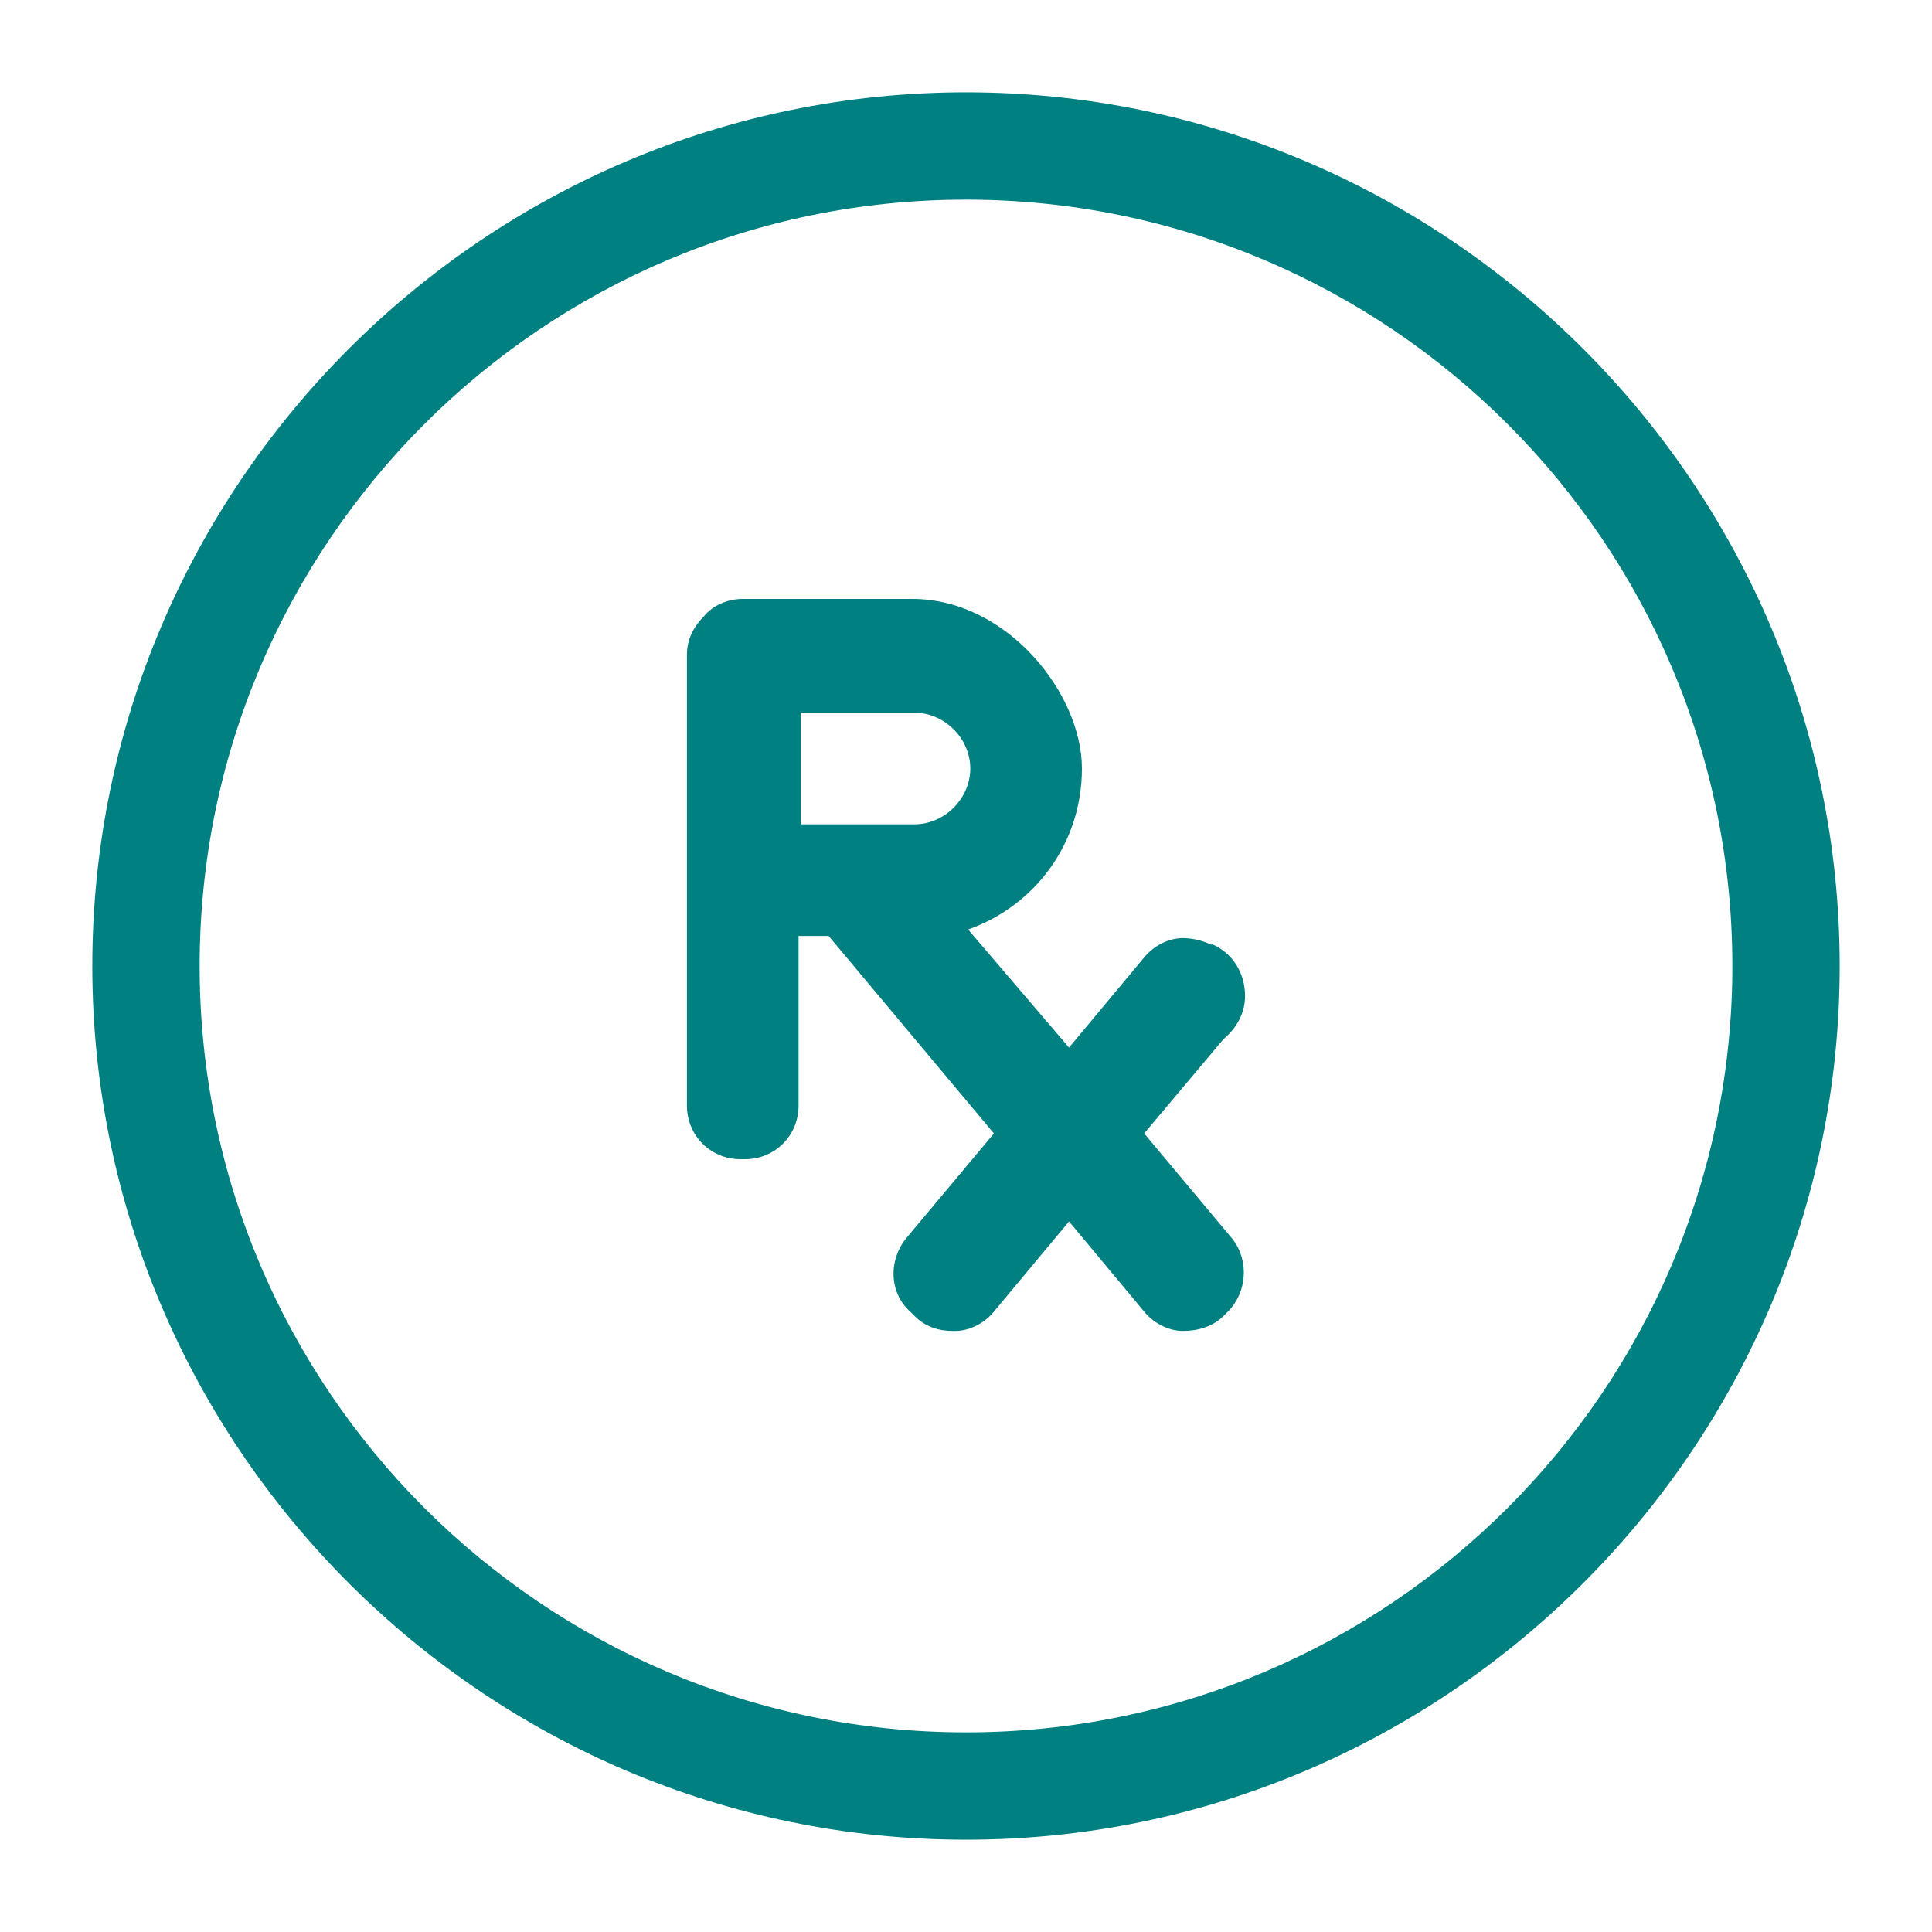
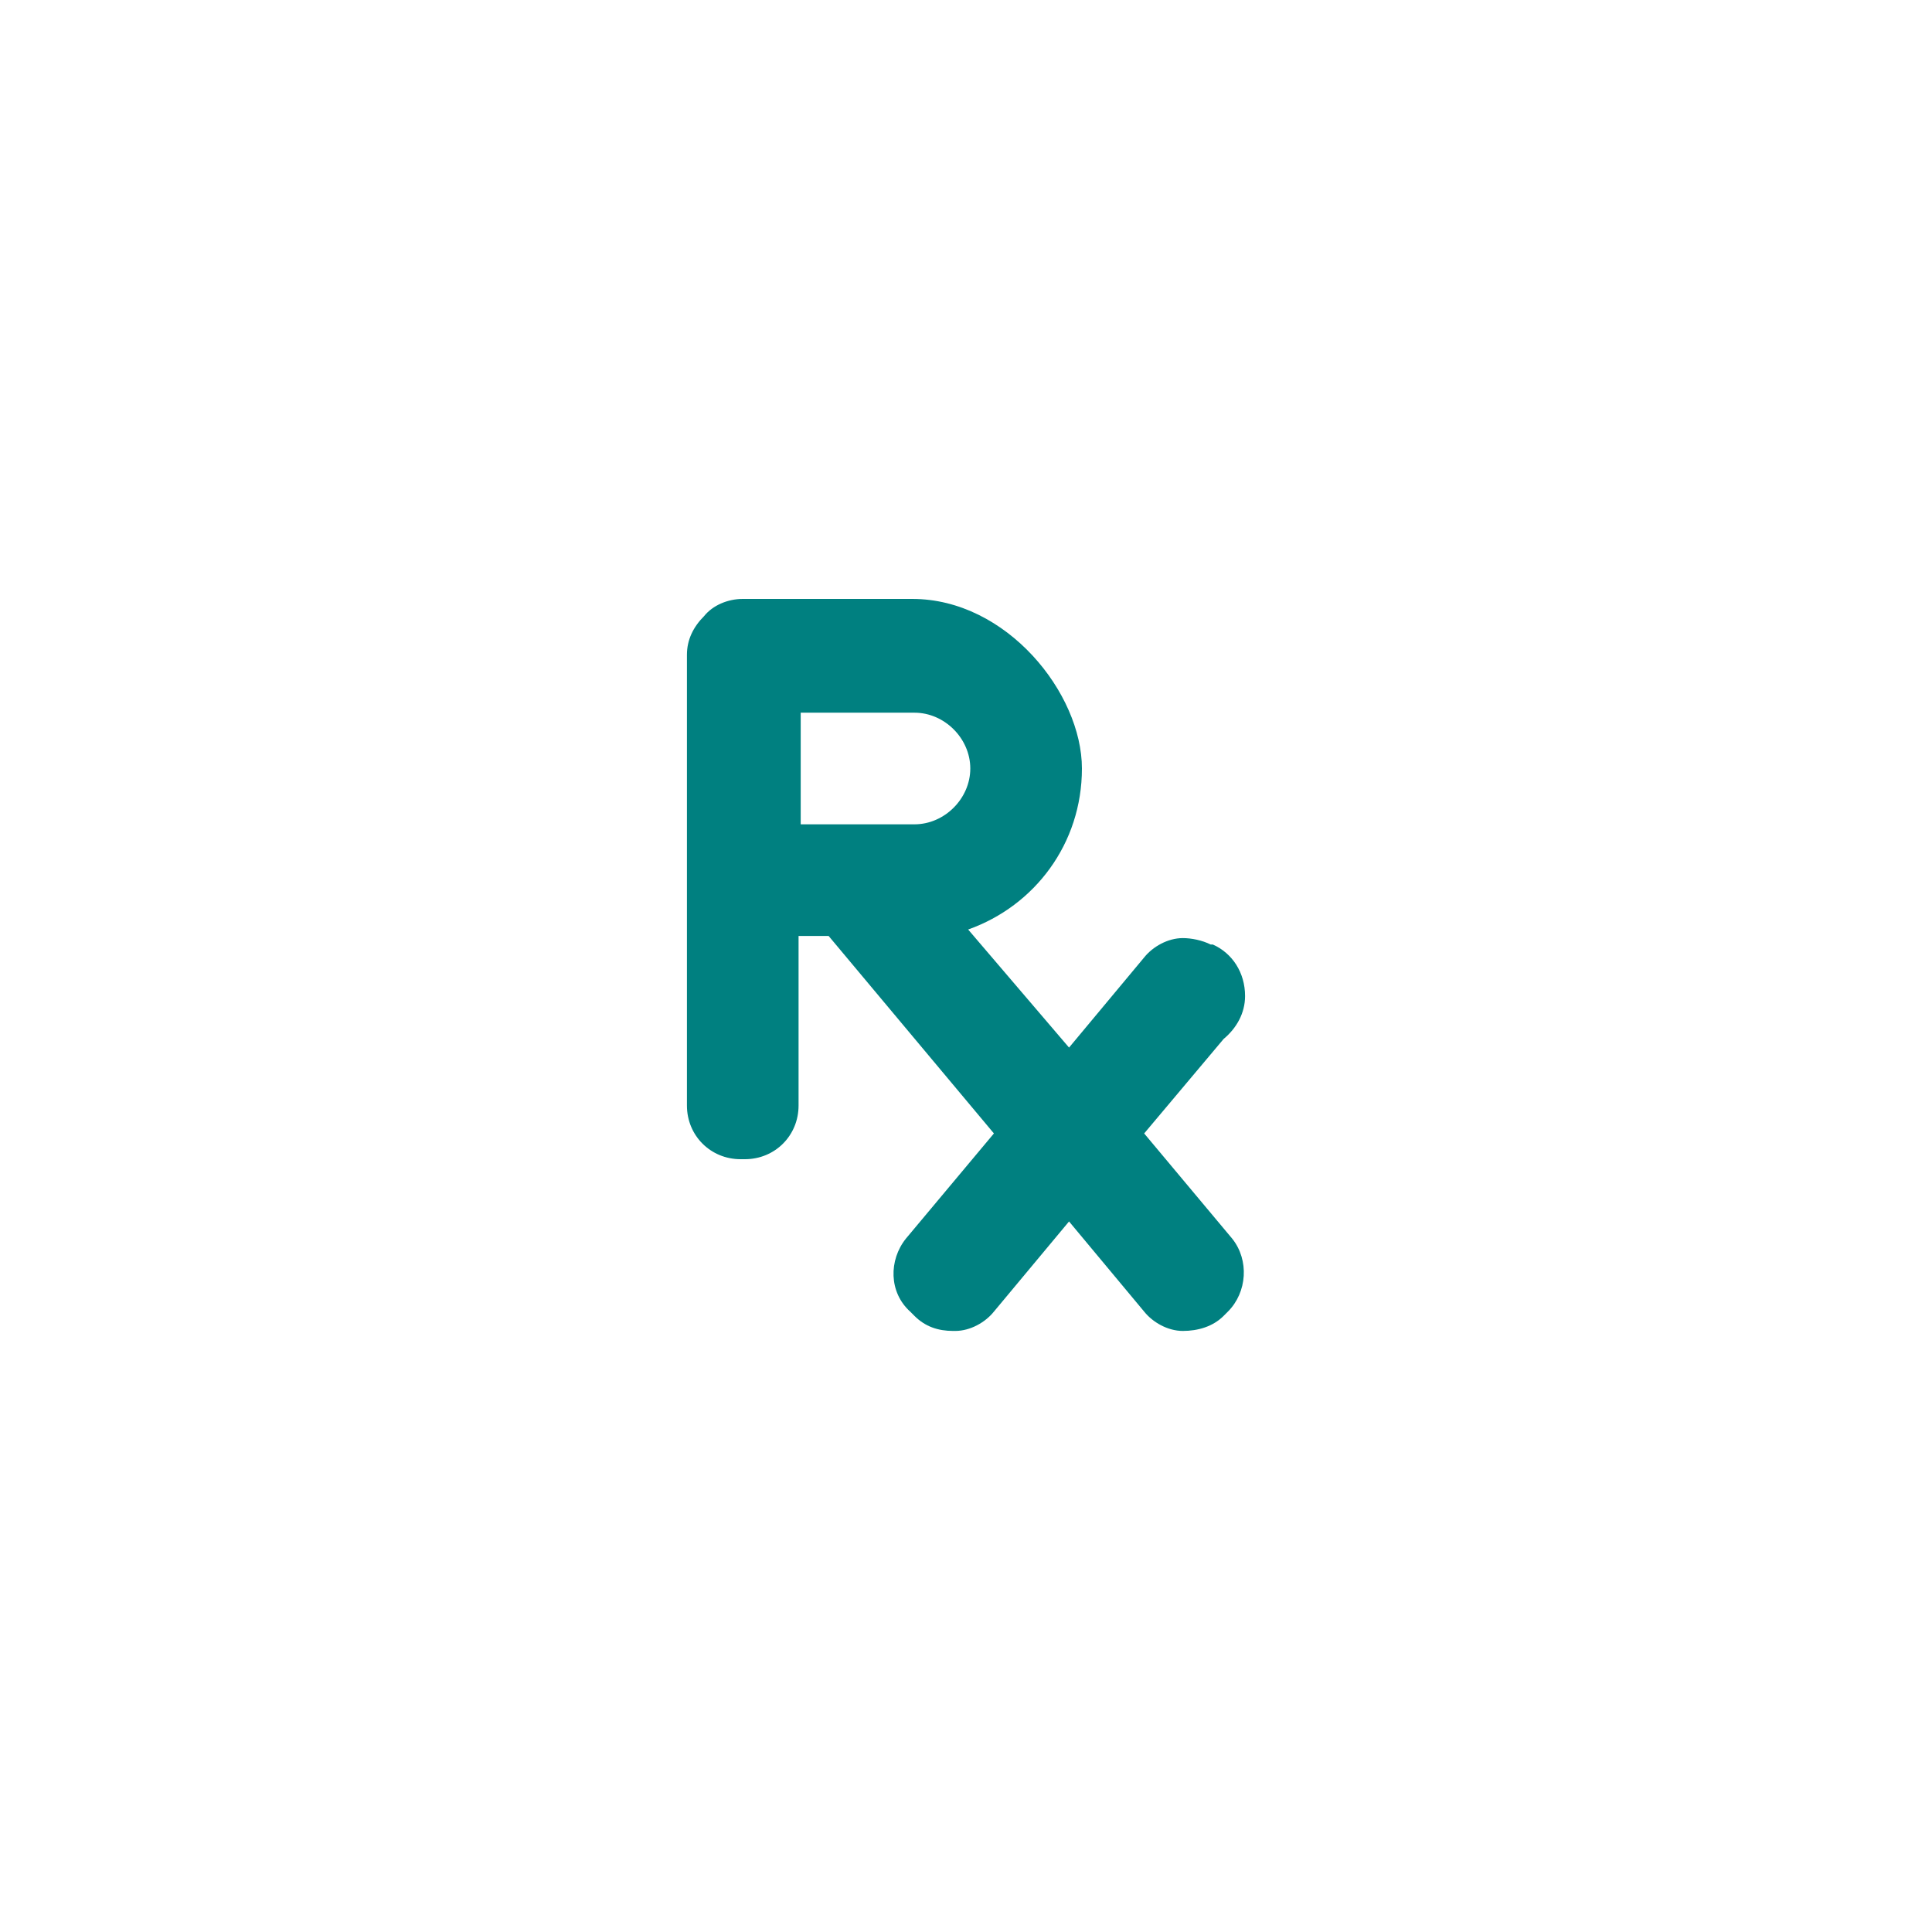
<svg xmlns="http://www.w3.org/2000/svg" id="Layer_1" version="1.1" viewBox="0 0 90 90">
  <defs fill="#000000">
    <style>
      .st0 {
        fill: #008080;
      }
    </style>
  </defs>
-   <path class="st0" d="M45,4.3C22.6,4.3,4.3,22.6,4.3,45s18.3,40.7,40.7,40.7,40.7-18.3,40.7-40.7S67.4,4.3,45,4.3ZM45,80.7c-19.7,0-35.7-16-35.7-35.7S25.3,9.3,45,9.3s35.7,16,35.7,35.7-16,35.7-35.7,35.7Z" fill="#000000" />
  <path class="st0" d="M56.4,44c-.4-.2-.9-.3-1.3-.3-.7,0-1.4.4-1.8.9l-3.5,4.2-4.7-5.5c3.1-1.1,5.3-4,5.3-7.5s-3.5-7.9-7.9-7.9h-7.9c-.7,0-1.4.3-1.8.8-.5.5-.8,1.1-.8,1.8v21c0,1.4,1.1,2.5,2.5,2.5h.2c1.4,0,2.5-1.1,2.5-2.5v-7.9h1.4l7.7,9.2-4.1,4.9c-.8,1-.8,2.5.2,3.4l.2.2c.5.5,1.1.7,1.8.7s0,0,.1,0c.7,0,1.4-.4,1.8-.9l3.5-4.2,3.5,4.2c.4.5,1.1.9,1.8.9.7,0,1.4-.2,1.9-.7l.2-.2c.9-.9,1-2.4.2-3.4l-4.1-4.9,3.7-4.4c.6-.5,1-1.2,1-2h0c0-1.1-.6-2-1.5-2.4ZM42.6,38.4h-5.3v-5.2h5.3c1.4,0,2.6,1.2,2.6,2.6s-1.2,2.6-2.6,2.6Z" fill="#000000" />
</svg>